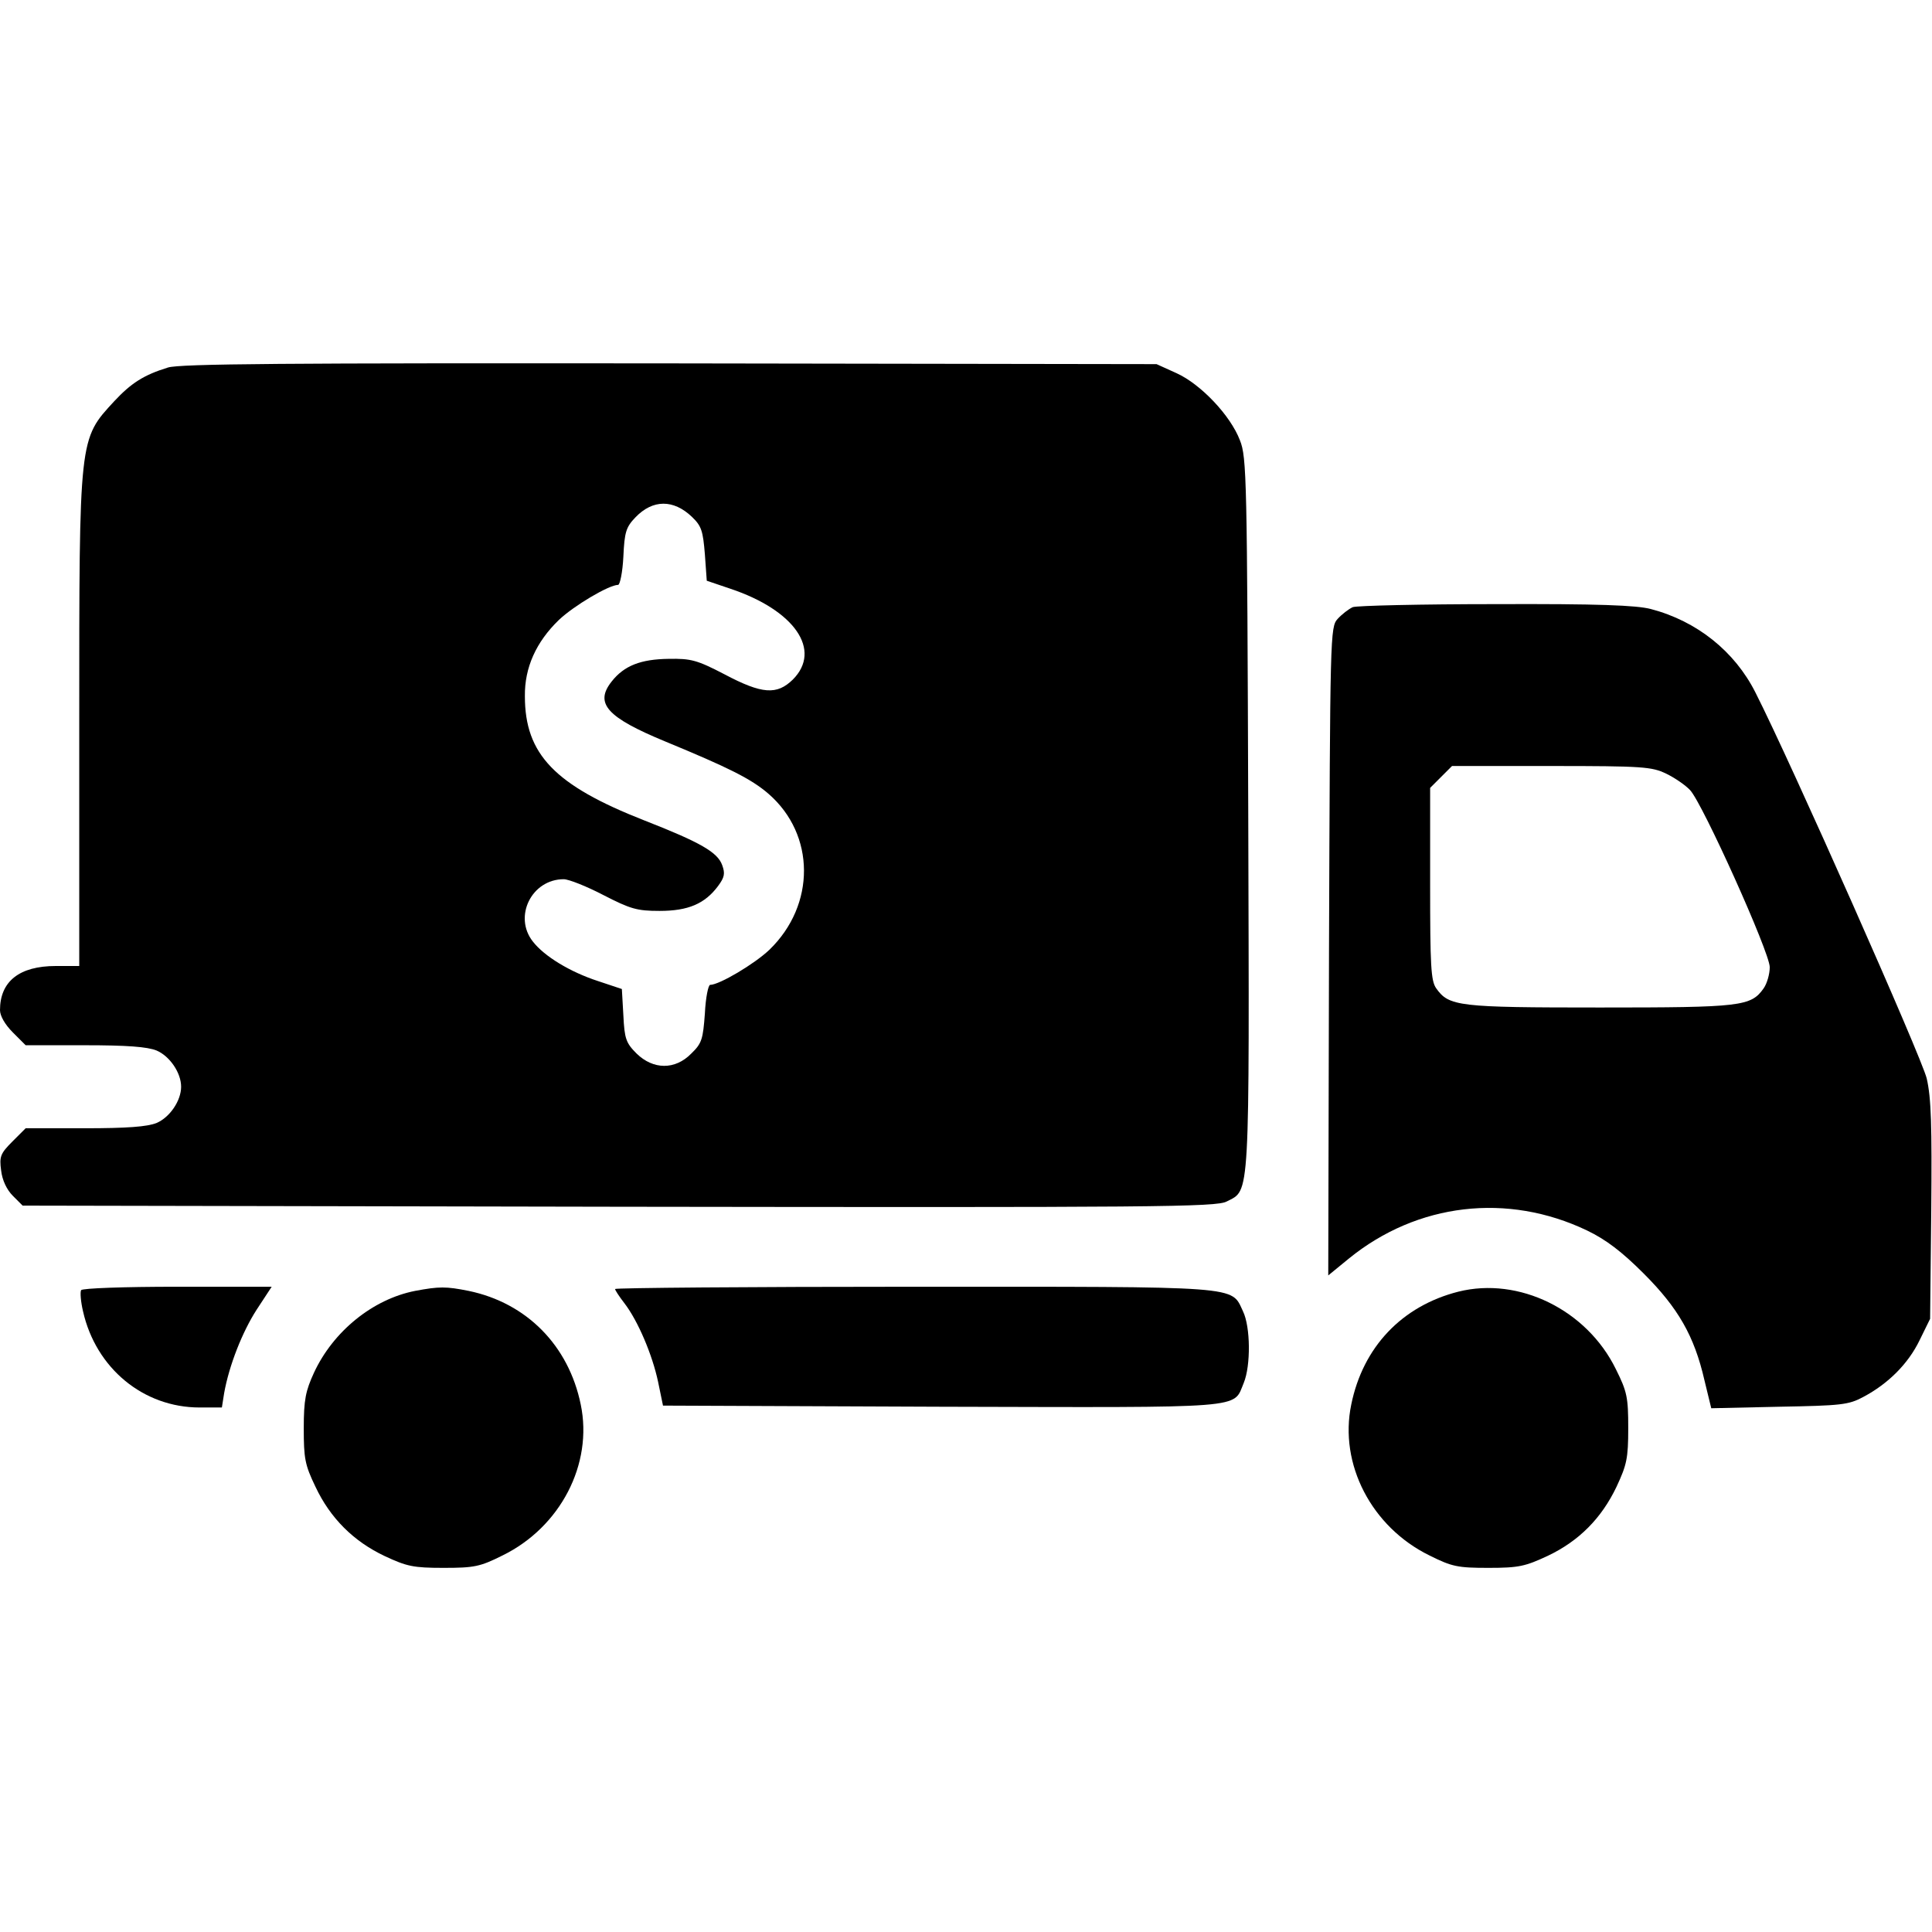
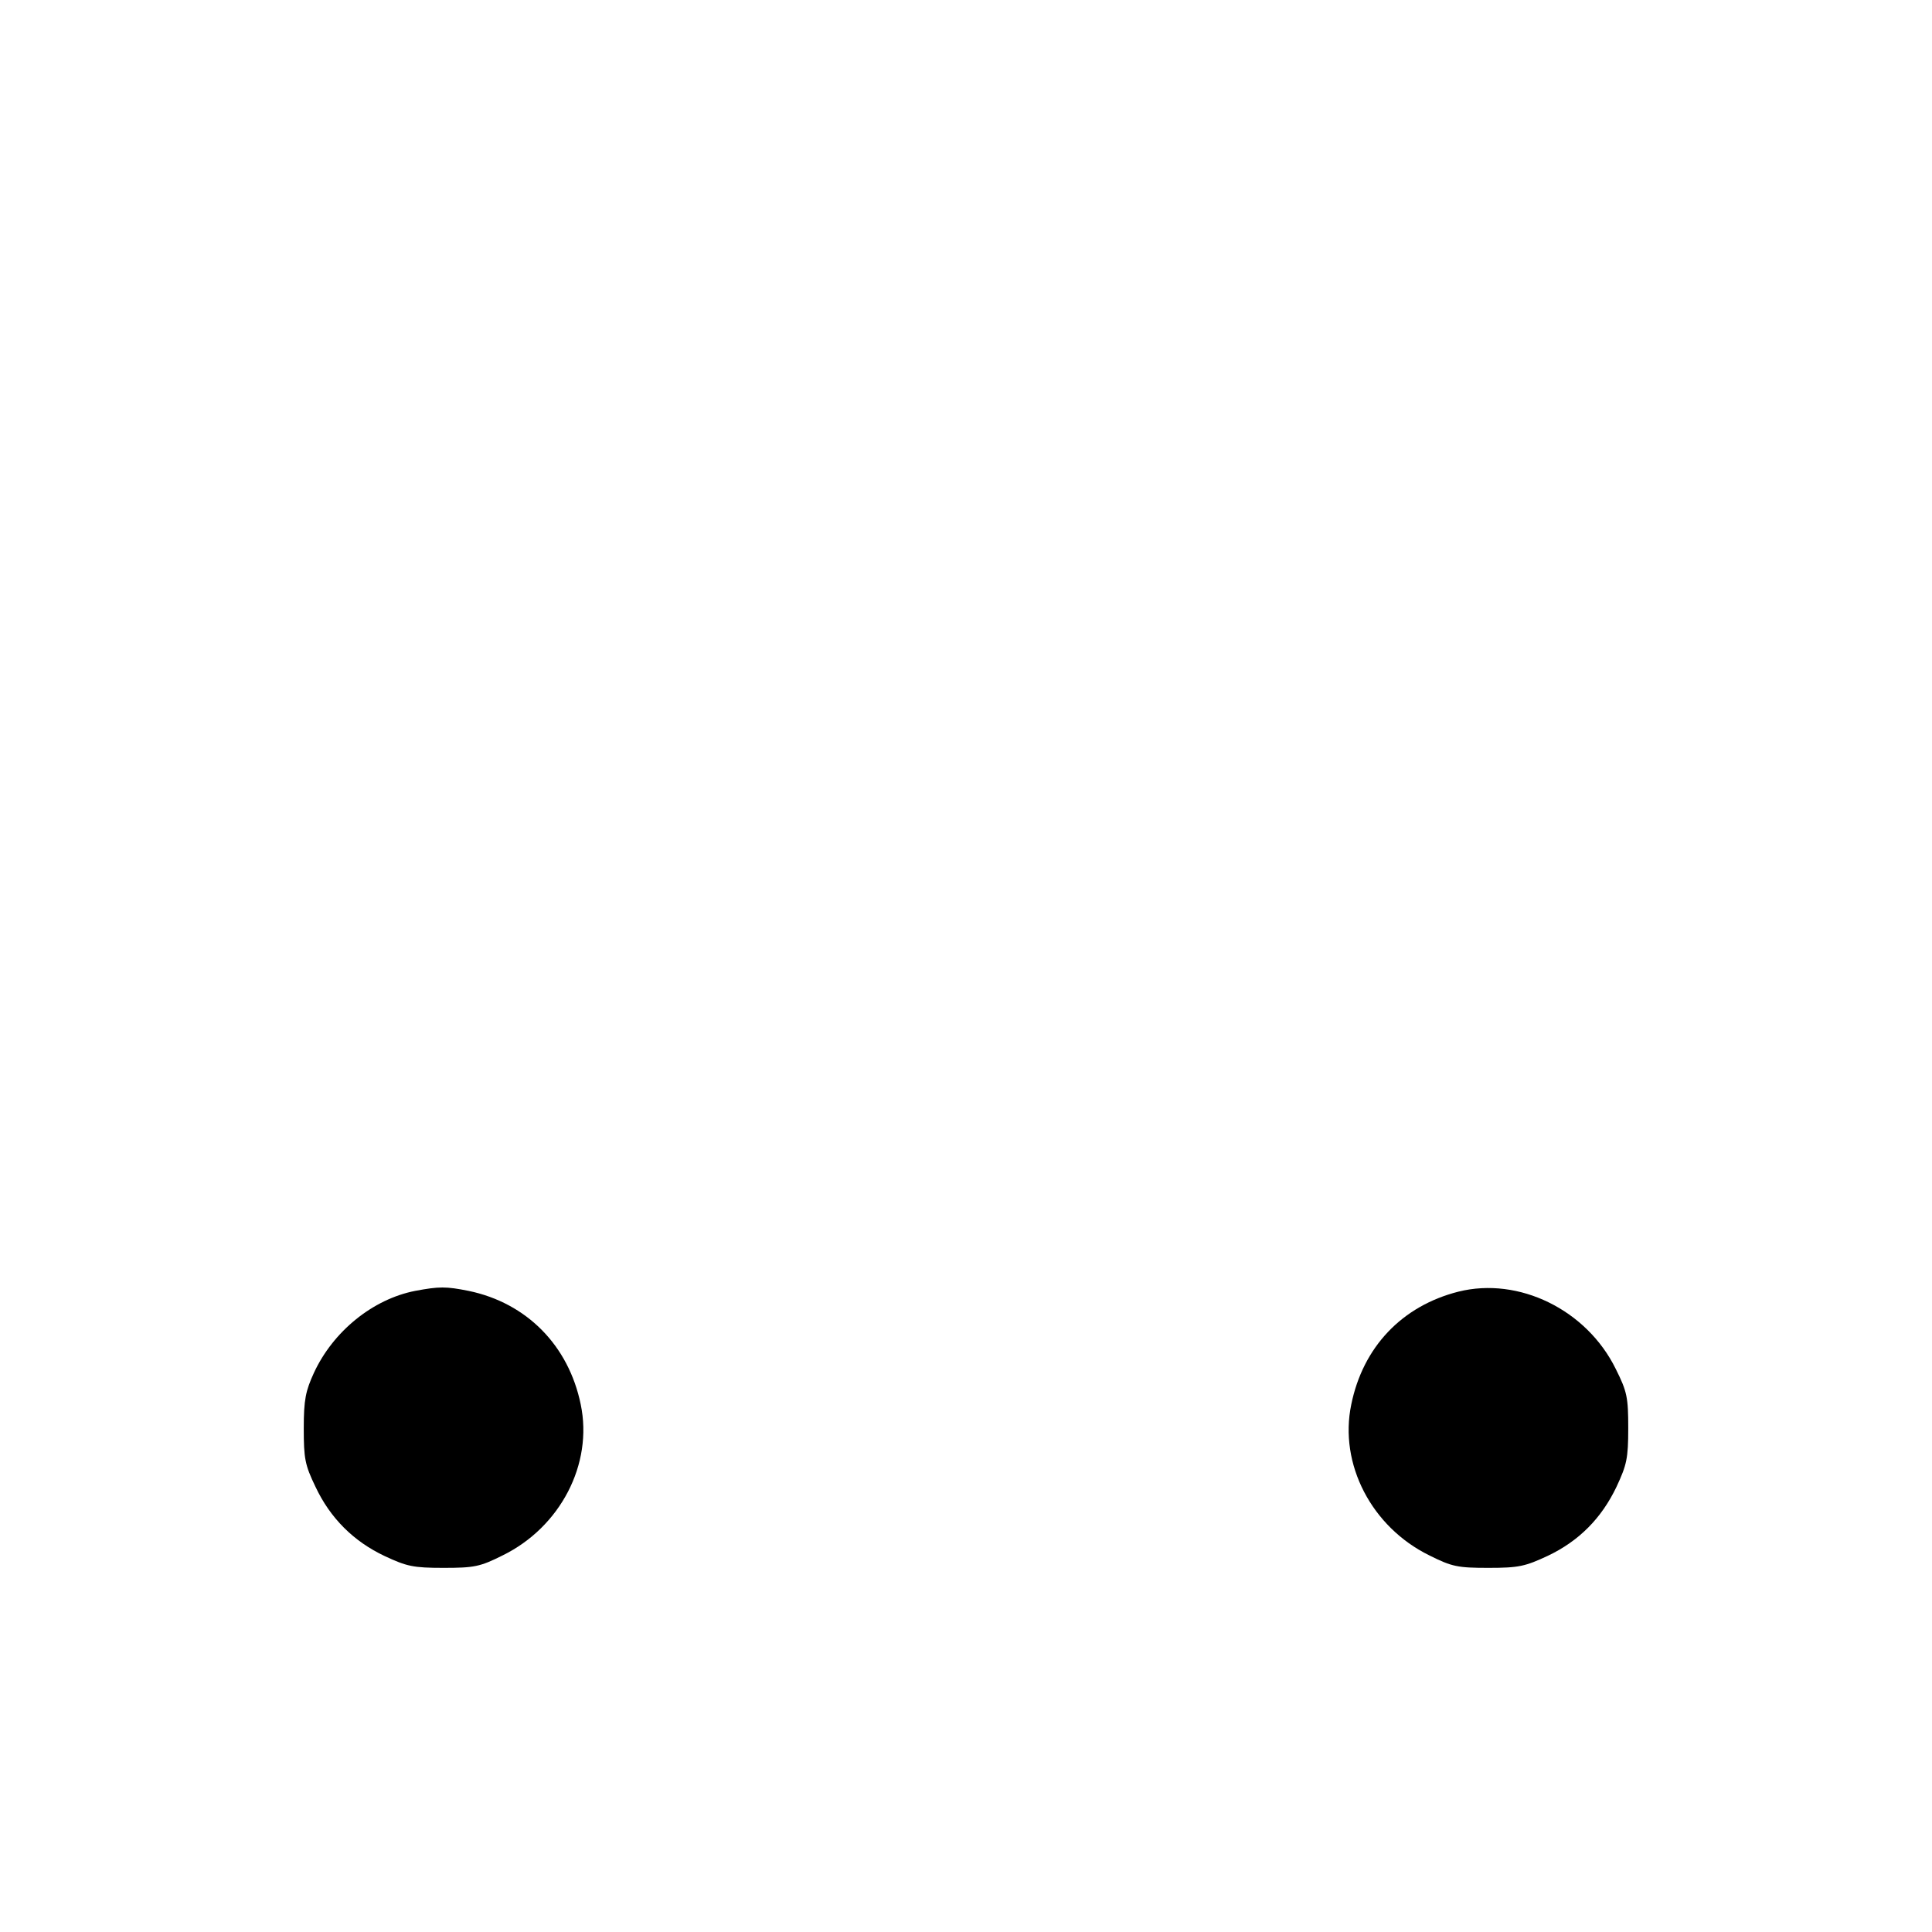
<svg xmlns="http://www.w3.org/2000/svg" version="1.0" width="512pt" height="512pt" viewBox="0 0 512 512" preserveAspectRatio="xMidYMid meet">
  <g transform="translate(0,512) scale(0.1,-0.1)" fill="#000000" stroke="none">
-     <path d="M445 4146 c-65 -20 -98 -42 -142 -89 -94 -102 -93 -92 -93 -852 l0 -645 -62 0 c-97 0 -148 -41 -148 -117 0 -15 13 -38 34 -59 l34 -34 156 0 c113 0 166 -4 191 -14 35 -15 65 -59 65 -96 0 -37 -30 -81 -65 -96 -25 -10 -78 -14 -191 -14 l-156 0 -35 -35 c-32 -32 -35 -40 -30 -77 3 -26 15 -51 31 -67 l26 -26 1581 -3 c1421 -2 1583 -1 1610 14 62 32 60 -8 57 1027 -3 890 -4 945 -22 990 -25 66 -104 149 -168 178 l-53 24 -1290 2 c-1021 1 -1298 -1 -1330 -11z m1389 -396 c25 -24 29 -37 34 -99 l5 -70 62 -21 c171 -57 244 -163 166 -241 -42 -41 -81 -39 -181 14 -73 38 -89 42 -148 41 -74 -1 -118 -18 -151 -60 -46 -58 -13 -95 142 -159 167 -69 228 -99 274 -139 124 -108 125 -294 2 -413 -40 -38 -133 -93 -157 -93 -5 0 -12 -34 -14 -76 -5 -68 -8 -79 -36 -106 -43 -44 -101 -43 -145 0 -28 28 -32 39 -35 101 l-4 70 -63 21 c-74 24 -143 66 -173 105 -52 66 -3 165 82 165 13 0 61 -19 105 -42 72 -37 89 -42 149 -42 76 0 120 19 155 66 17 23 19 33 11 55 -12 34 -56 60 -207 119 -237 93 -316 175 -316 329 -1 76 30 144 90 202 40 38 133 93 157 93 5 0 12 34 14 75 3 65 7 78 32 104 46 48 101 48 150 1z" />
-     <path d="M3585 3511 c-11 -5 -29 -19 -40 -31 -20 -22 -20 -38 -23 -881 l-2 -859 55 45 c181 147 420 175 631 74 50 -24 92 -56 150 -114 91 -91 134 -165 161 -283 l18 -74 180 4 c165 3 184 5 223 26 66 35 119 88 149 150 l28 57 3 286 c2 227 0 299 -12 351 -13 55 -360 838 -454 1023 -55 109 -155 189 -277 221 -38 10 -140 14 -410 13 -198 0 -369 -4 -380 -8z m830 -441 c23 -11 52 -31 64 -44 33 -35 211 -430 211 -469 0 -18 -7 -43 -16 -56 -34 -48 -58 -51 -434 -51 -376 0 -400 3 -434 51 -14 20 -16 59 -16 277 l0 254 29 29 29 29 263 0 c243 0 266 -2 304 -20z" />
-     <path d="M215 1701 c-3 -5 -1 -31 5 -56 34 -151 160 -255 309 -255 l59 0 6 38 c13 73 48 162 86 221 l40 61 -250 0 c-143 0 -251 -4 -255 -9z" />
-     <path d="M1100 1699 c-112 -22 -217 -107 -268 -217 -22 -48 -27 -71 -27 -147 0 -80 3 -97 31 -155 39 -83 101 -145 184 -184 58 -27 75 -31 155 -31 82 0 97 3 157 33 153 75 240 242 207 400 -32 156 -143 269 -297 301 -60 12 -78 12 -142 0z" />
-     <path d="M1630 1704 c0 -3 11 -20 25 -38 36 -47 74 -137 89 -208 l13 -63 738 -3 c819 -2 772 -6 801 63 19 46 18 149 -2 190 -32 68 4 65 -873 65 -435 0 -791 -3 -791 -6z" />
+     <path d="M1100 1699 c-112 -22 -217 -107 -268 -217 -22 -48 -27 -71 -27 -147 0 -80 3 -97 31 -155 39 -83 101 -145 184 -184 58 -27 75 -31 155 -31 82 0 97 3 157 33 153 75 240 242 207 400 -32 156 -143 269 -297 301 -60 12 -78 12 -142 0" />
    <path d="M3865 1697 c-150 -38 -253 -147 -284 -299 -33 -158 54 -325 207 -400 60 -30 75 -33 157 -33 80 0 97 4 157 32 82 39 142 99 182 183 27 58 31 75 31 155 0 82 -3 97 -33 157 -77 157 -257 245 -417 205z" />
  </g>
</svg>